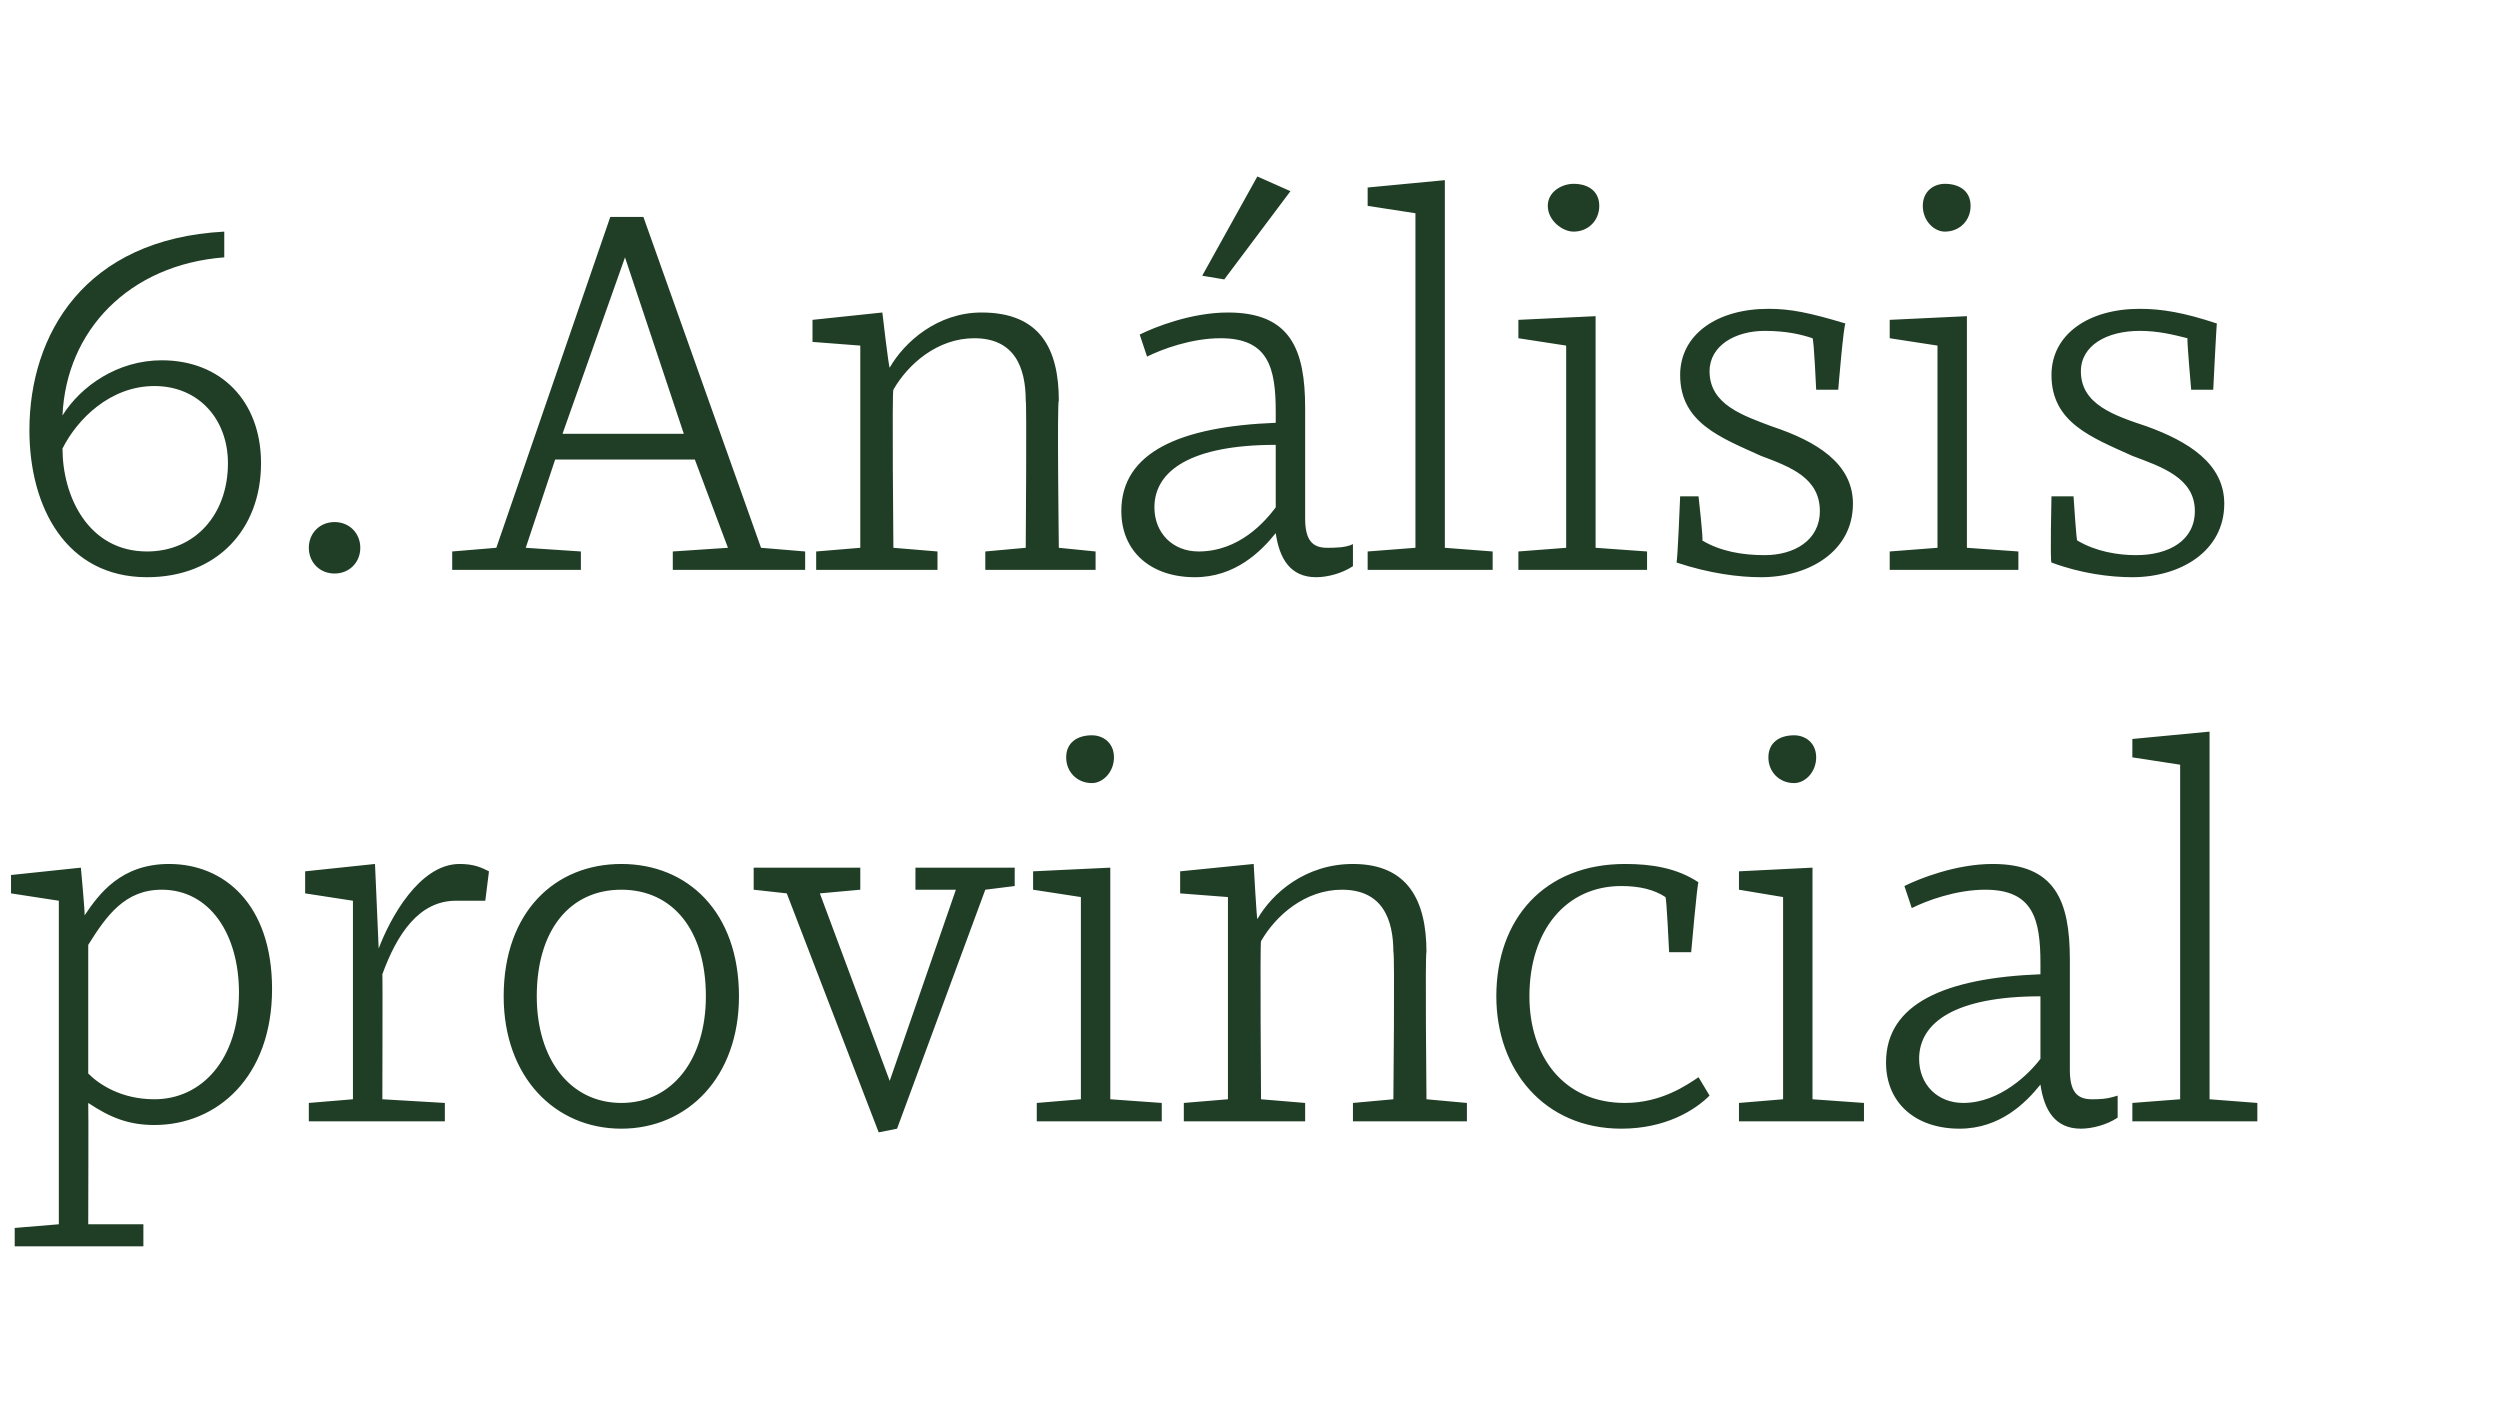
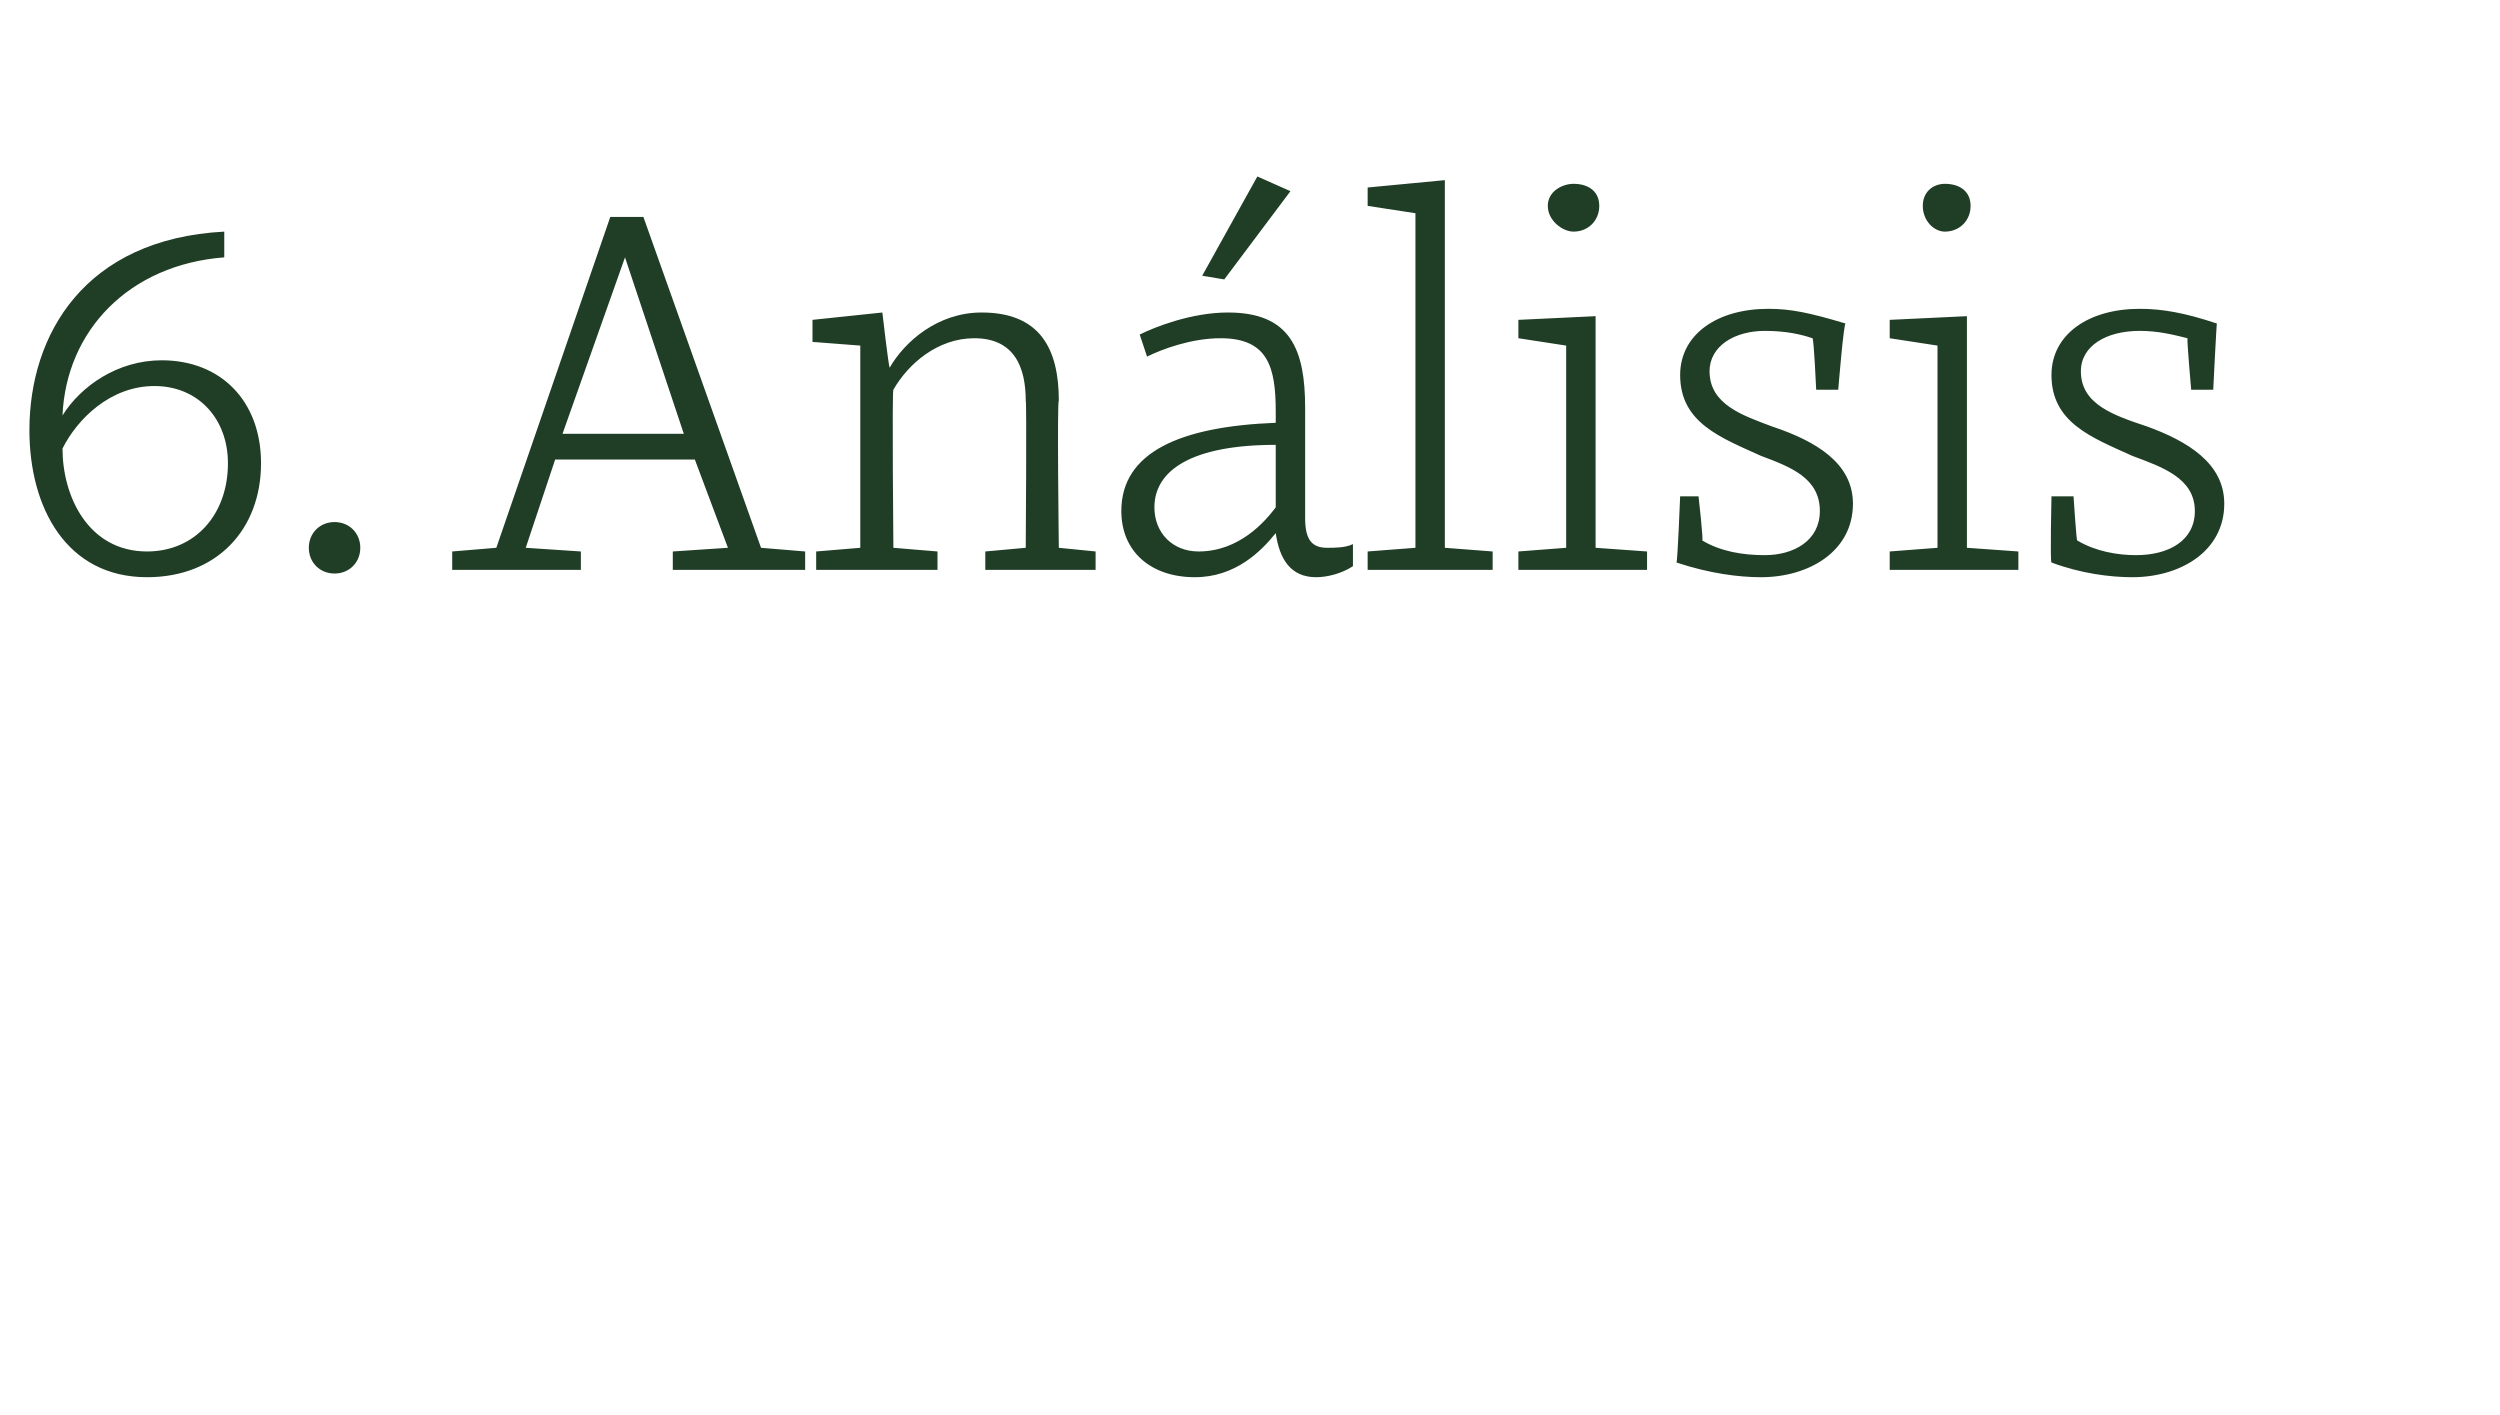
<svg xmlns="http://www.w3.org/2000/svg" version="1.1" width="68px" height="38.5px" viewBox="0 -5 68 38.5" style="top:-5px">
  <desc>6. An lisis provincial</desc>
  <defs />
  <g id="Polygon131022">
-     <path d="M 7.4 21.9 C 7.4 24.3 5.9 25.6 4.2 25.6 C 3.5 25.6 3 25.4 2.4 25 C 2.41 25.01 2.4 28.3 2.4 28.3 L 3.9 28.3 L 3.9 28.9 L 0.4 28.9 L 0.4 28.4 L 1.6 28.3 L 1.6 21.3 L 1.6 19.5 L 0.3 19.3 L 0.3 18.8 L 2.2 18.6 C 2.2 18.6 2.32 19.89 2.3 19.9 C 2.7 19.3 3.3 18.5 4.6 18.5 C 6.1 18.5 7.4 19.6 7.4 21.9 Z M 2.4 20.7 C 2.4 20.7 2.4 24.2 2.4 24.2 C 2.7 24.5 3.3 24.9 4.2 24.9 C 5.5 24.9 6.5 23.8 6.5 22 C 6.5 20.4 5.7 19.2 4.4 19.2 C 3.4 19.2 2.9 19.9 2.4 20.7 Z M 8.3 19.3 L 8.3 18.7 L 10.2 18.5 L 10.3 20.8 C 10.3 20.8 10.29 20.75 10.3 20.8 C 10.6 20 11.4 18.5 12.5 18.5 C 12.9 18.5 13.1 18.6 13.3 18.7 C 13.3 18.7 13.2 19.5 13.2 19.5 C 12.9 19.5 12.7 19.5 12.4 19.5 C 11.4 19.5 10.8 20.4 10.4 21.5 C 10.41 21.49 10.4 24.9 10.4 24.9 L 12.1 25 L 12.1 25.5 L 8.4 25.5 L 8.4 25 L 9.6 24.9 L 9.6 19.5 L 8.3 19.3 Z M 20.1 22.1 C 20.1 24.3 18.7 25.7 16.9 25.7 C 15.1 25.7 13.7 24.3 13.7 22.1 C 13.7 19.8 15.1 18.5 16.9 18.5 C 18.7 18.5 20.1 19.8 20.1 22.1 Z M 14.6 22.1 C 14.6 23.8 15.5 25 16.9 25 C 18.3 25 19.2 23.8 19.2 22.1 C 19.2 20.3 18.3 19.2 16.9 19.2 C 15.5 19.2 14.6 20.3 14.6 22.1 Z M 23.4 19.2 L 22.3 19.3 L 24.2 24.4 L 24.2 24.4 L 26 19.2 L 24.9 19.2 L 24.9 18.6 L 27.6 18.6 L 27.6 19.1 L 26.8 19.2 L 24.4 25.7 L 23.9 25.8 L 21.4 19.3 L 20.5 19.2 L 20.5 18.6 L 23.4 18.6 L 23.4 19.2 Z M 30.2 24.9 L 31.6 25 L 31.6 25.5 L 28.2 25.5 L 28.2 25 L 29.4 24.9 L 29.4 19.4 L 28.1 19.2 L 28.1 18.7 L 30.2 18.6 L 30.2 24.9 Z M 29.7 15 C 30 15 30.3 15.2 30.3 15.6 C 30.3 16 30 16.3 29.7 16.3 C 29.3 16.3 29 16 29 15.6 C 29 15.2 29.3 15 29.7 15 Z M 32.1 19.3 L 32.1 18.7 L 34.1 18.5 C 34.1 18.5 34.18 19.98 34.2 20 C 34.6 19.3 35.5 18.5 36.8 18.5 C 38.3 18.5 38.8 19.5 38.8 20.9 C 38.76 20.88 38.8 24.9 38.8 24.9 L 39.9 25 L 39.9 25.5 L 36.8 25.5 L 36.8 25 L 37.9 24.9 C 37.9 24.9 37.94 20.88 37.9 20.9 C 37.9 20 37.6 19.2 36.5 19.2 C 35.5 19.2 34.7 19.9 34.3 20.6 C 34.27 20.61 34.3 24.9 34.3 24.9 L 35.5 25 L 35.5 25.5 L 32.2 25.5 L 32.2 25 L 33.4 24.9 L 33.4 21.2 L 33.4 19.4 L 32.1 19.3 Z M 46.2 19 C 46.17 18.96 46 20.9 46 20.9 L 45.4 20.9 C 45.4 20.9 45.33 19.4 45.3 19.4 C 45 19.2 44.6 19.1 44.1 19.1 C 42.6 19.1 41.6 20.3 41.6 22.1 C 41.6 23.7 42.5 25 44.2 25 C 45.2 25 45.9 24.5 46.2 24.3 C 46.2 24.3 46.5 24.8 46.5 24.8 C 46.1 25.2 45.3 25.7 44.1 25.7 C 42 25.7 40.7 24.1 40.7 22.1 C 40.7 20 42 18.5 44.2 18.5 C 44.9 18.5 45.6 18.6 46.2 19 Z M 49.3 24.9 L 50.7 25 L 50.7 25.5 L 47.3 25.5 L 47.3 25 L 48.5 24.9 L 48.5 19.4 L 47.3 19.2 L 47.3 18.7 L 49.3 18.6 L 49.3 24.9 Z M 48.8 15 C 49.1 15 49.4 15.2 49.4 15.6 C 49.4 16 49.1 16.3 48.8 16.3 C 48.4 16.3 48.1 16 48.1 15.6 C 48.1 15.2 48.4 15 48.8 15 Z M 56.3 21.1 C 56.3 21.1 56.3 24.1 56.3 24.1 C 56.3 24.7 56.5 24.9 56.9 24.9 C 57.1 24.9 57.3 24.9 57.6 24.8 C 57.6 24.8 57.6 25.4 57.6 25.4 C 57.3 25.6 56.9 25.7 56.6 25.7 C 55.9 25.7 55.6 25.2 55.5 24.5 C 55.1 25 54.4 25.7 53.3 25.7 C 52.1 25.7 51.3 25 51.3 23.9 C 51.3 22.3 52.9 21.6 55.5 21.5 C 55.5 21.5 55.5 21.2 55.5 21.2 C 55.5 20 55.3 19.2 54 19.2 C 53.2 19.2 52.4 19.5 52 19.7 C 52 19.7 51.8 19.1 51.8 19.1 C 52.2 18.9 53.2 18.5 54.2 18.5 C 55.9 18.5 56.3 19.5 56.3 21.1 Z M 55.5 22.1 C 53.2 22.1 52.2 22.8 52.2 23.8 C 52.2 24.5 52.7 25 53.4 25 C 54.4 25 55.2 24.2 55.5 23.8 C 55.5 23.8 55.5 22.1 55.5 22.1 Z M 60.1 24.9 L 61.4 25 L 61.4 25.5 L 58 25.5 L 58 25 L 59.3 24.9 L 59.3 15.8 L 58 15.6 L 58 15.1 L 60.1 14.9 L 60.1 24.9 Z " stroke="none" fill="#203d26" />
-   </g>
+     </g>
  <g id="Polygon131021">
    <path d="M 7.1 7.6 C 7.1 9.4 5.9 10.7 4 10.7 C 1.8 10.7 0.8 8.8 0.8 6.7 C 0.8 4.1 2.3 1.5 6.1 1.3 C 6.1 1.3 6.1 2 6.1 2 C 3.5 2.2 1.8 4 1.7 6.3 C 1.7 6.3 1.7 6.3 1.7 6.3 C 2.2 5.5 3.2 4.8 4.4 4.8 C 6 4.8 7.1 5.9 7.1 7.6 Z M 1.7 7.2 C 1.7 8.5 2.4 10 4 10 C 5.3 10 6.2 9 6.2 7.6 C 6.2 6.4 5.4 5.5 4.2 5.5 C 3 5.5 2.1 6.4 1.7 7.2 Z M 9.1 9.2 C 9.5 9.2 9.8 9.5 9.8 9.9 C 9.8 10.3 9.5 10.6 9.1 10.6 C 8.7 10.6 8.4 10.3 8.4 9.9 C 8.4 9.5 8.7 9.2 9.1 9.2 Z M 18.3 10 L 19.8 9.9 L 18.9 7.5 L 15.1 7.5 L 14.3 9.9 L 15.8 10 L 15.8 10.5 L 12.3 10.5 L 12.3 10 L 13.5 9.9 L 16.6 0.9 L 17.5 0.9 L 20.7 9.9 L 21.9 10 L 21.9 10.5 L 18.3 10.5 L 18.3 10 Z M 15.3 6.8 L 18.6 6.8 L 17 2 L 17 2 L 15.3 6.8 Z M 22.1 4.3 L 22.1 3.7 L 24 3.5 C 24 3.5 24.17 4.98 24.2 5 C 24.6 4.3 25.5 3.5 26.7 3.5 C 28.3 3.5 28.8 4.5 28.8 5.9 C 28.75 5.88 28.8 9.9 28.8 9.9 L 29.8 10 L 29.8 10.5 L 26.8 10.5 L 26.8 10 L 27.9 9.9 C 27.9 9.9 27.93 5.88 27.9 5.9 C 27.9 5 27.6 4.2 26.5 4.2 C 25.5 4.2 24.7 4.9 24.3 5.6 C 24.26 5.61 24.3 9.9 24.3 9.9 L 25.5 10 L 25.5 10.5 L 22.2 10.5 L 22.2 10 L 23.4 9.9 L 23.4 6.2 L 23.4 4.4 L 22.1 4.3 Z M 35.5 6.1 C 35.5 6.1 35.5 9.1 35.5 9.1 C 35.5 9.7 35.7 9.9 36.1 9.9 C 36.3 9.9 36.6 9.9 36.8 9.8 C 36.8 9.8 36.8 10.4 36.8 10.4 C 36.5 10.6 36.1 10.7 35.8 10.7 C 35.1 10.7 34.8 10.2 34.7 9.5 C 34.3 10 33.6 10.7 32.5 10.7 C 31.3 10.7 30.5 10 30.5 8.9 C 30.5 7.3 32.1 6.6 34.7 6.5 C 34.7 6.5 34.7 6.2 34.7 6.2 C 34.7 5 34.5 4.2 33.2 4.2 C 32.4 4.2 31.6 4.5 31.2 4.7 C 31.2 4.7 31 4.1 31 4.1 C 31.4 3.9 32.4 3.5 33.4 3.5 C 35.1 3.5 35.5 4.5 35.5 6.1 Z M 34.7 7.1 C 32.4 7.1 31.4 7.8 31.4 8.8 C 31.4 9.5 31.9 10 32.6 10 C 33.7 10 34.4 9.2 34.7 8.8 C 34.7 8.8 34.7 7.1 34.7 7.1 Z M 32.7 2.5 L 32.7 2.5 L 34.2 -0.2 L 35.1 0.2 L 33.3 2.6 L 32.7 2.5 Z M 39.3 9.9 L 40.6 10 L 40.6 10.5 L 37.2 10.5 L 37.2 10 L 38.5 9.9 L 38.5 0.8 L 37.2 0.6 L 37.2 0.1 L 39.3 -0.1 L 39.3 9.9 Z M 43.4 9.9 L 44.8 10 L 44.8 10.5 L 41.3 10.5 L 41.3 10 L 42.6 9.9 L 42.6 4.4 L 41.3 4.2 L 41.3 3.7 L 43.4 3.6 L 43.4 9.9 Z M 42.8 0 C 43.2 0 43.5 0.2 43.5 0.6 C 43.5 1 43.2 1.3 42.8 1.3 C 42.5 1.3 42.1 1 42.1 0.6 C 42.1 0.2 42.5 0 42.8 0 Z M 48 4 C 47.2 4 46.5 4.4 46.5 5.1 C 46.5 6 47.4 6.3 48.2 6.6 C 49.4 7 50.4 7.6 50.4 8.7 C 50.4 10 49.2 10.7 47.9 10.7 C 47.3 10.7 46.5 10.6 45.6 10.3 C 45.63 10.28 45.7 8.5 45.7 8.5 L 46.2 8.5 C 46.2 8.5 46.34 9.73 46.3 9.7 C 46.8 10 47.4 10.1 48 10.1 C 48.8 10.1 49.5 9.7 49.5 8.9 C 49.5 8 48.7 7.7 47.9 7.4 C 46.8 6.9 45.7 6.5 45.7 5.2 C 45.7 4.1 46.7 3.4 48.1 3.4 C 48.7 3.4 49.2 3.5 50.2 3.8 C 50.15 3.77 50 5.6 50 5.6 L 49.4 5.6 C 49.4 5.6 49.34 4.24 49.3 4.2 C 49 4.1 48.6 4 48 4 Z M 53.5 9.9 L 54.9 10 L 54.9 10.5 L 51.4 10.5 L 51.4 10 L 52.7 9.9 L 52.7 4.4 L 51.4 4.2 L 51.4 3.7 L 53.5 3.6 L 53.5 9.9 Z M 52.9 0 C 53.3 0 53.6 0.2 53.6 0.6 C 53.6 1 53.3 1.3 52.9 1.3 C 52.6 1.3 52.3 1 52.3 0.6 C 52.3 0.2 52.6 0 52.9 0 Z M 58.2 4 C 57.3 4 56.6 4.4 56.6 5.1 C 56.6 6 57.5 6.3 58.4 6.6 C 59.5 7 60.5 7.6 60.5 8.7 C 60.5 10 59.3 10.7 58 10.7 C 57.4 10.7 56.6 10.6 55.8 10.3 C 55.76 10.28 55.8 8.5 55.8 8.5 L 56.4 8.5 C 56.4 8.5 56.48 9.73 56.5 9.7 C 57 10 57.6 10.1 58.1 10.1 C 59 10.1 59.7 9.7 59.7 8.9 C 59.7 8 58.8 7.7 58 7.4 C 56.9 6.9 55.8 6.5 55.8 5.2 C 55.8 4.1 56.8 3.4 58.2 3.4 C 58.8 3.4 59.4 3.5 60.3 3.8 C 60.29 3.77 60.2 5.6 60.2 5.6 L 59.6 5.6 C 59.6 5.6 59.48 4.24 59.5 4.2 C 59.1 4.1 58.7 4 58.2 4 Z " stroke="none" fill="#203d26" />
  </g>
</svg>